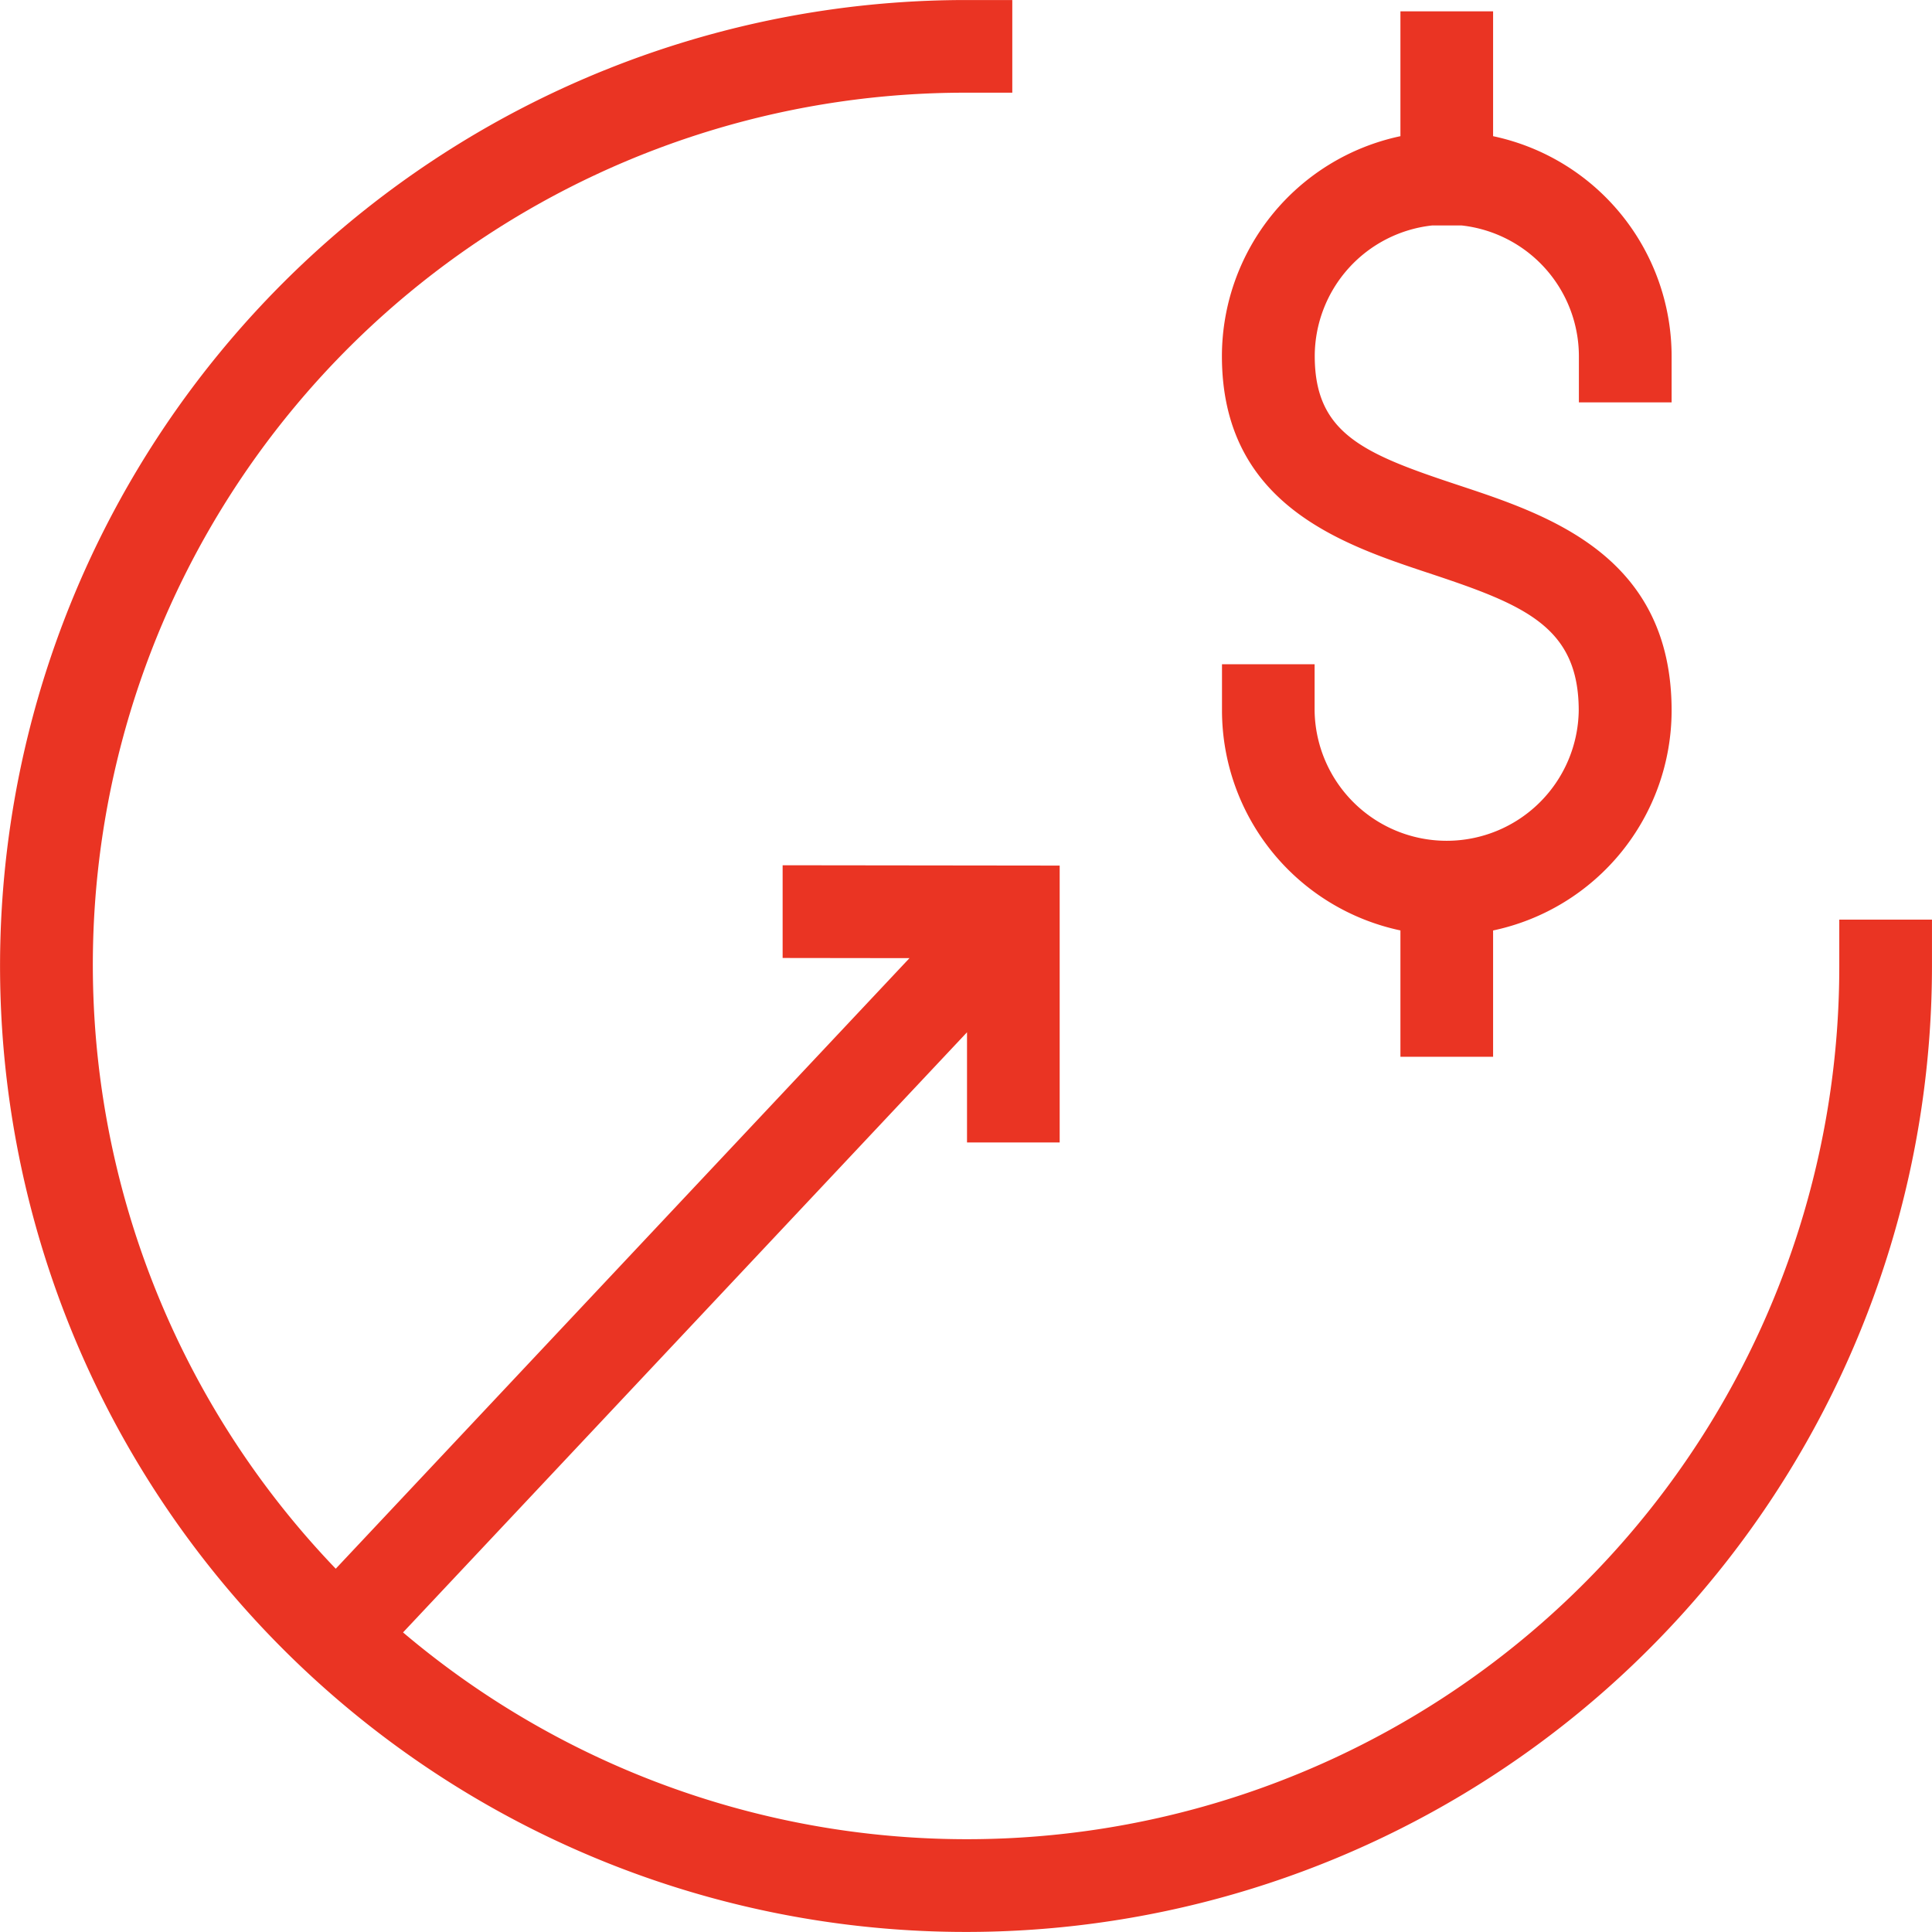
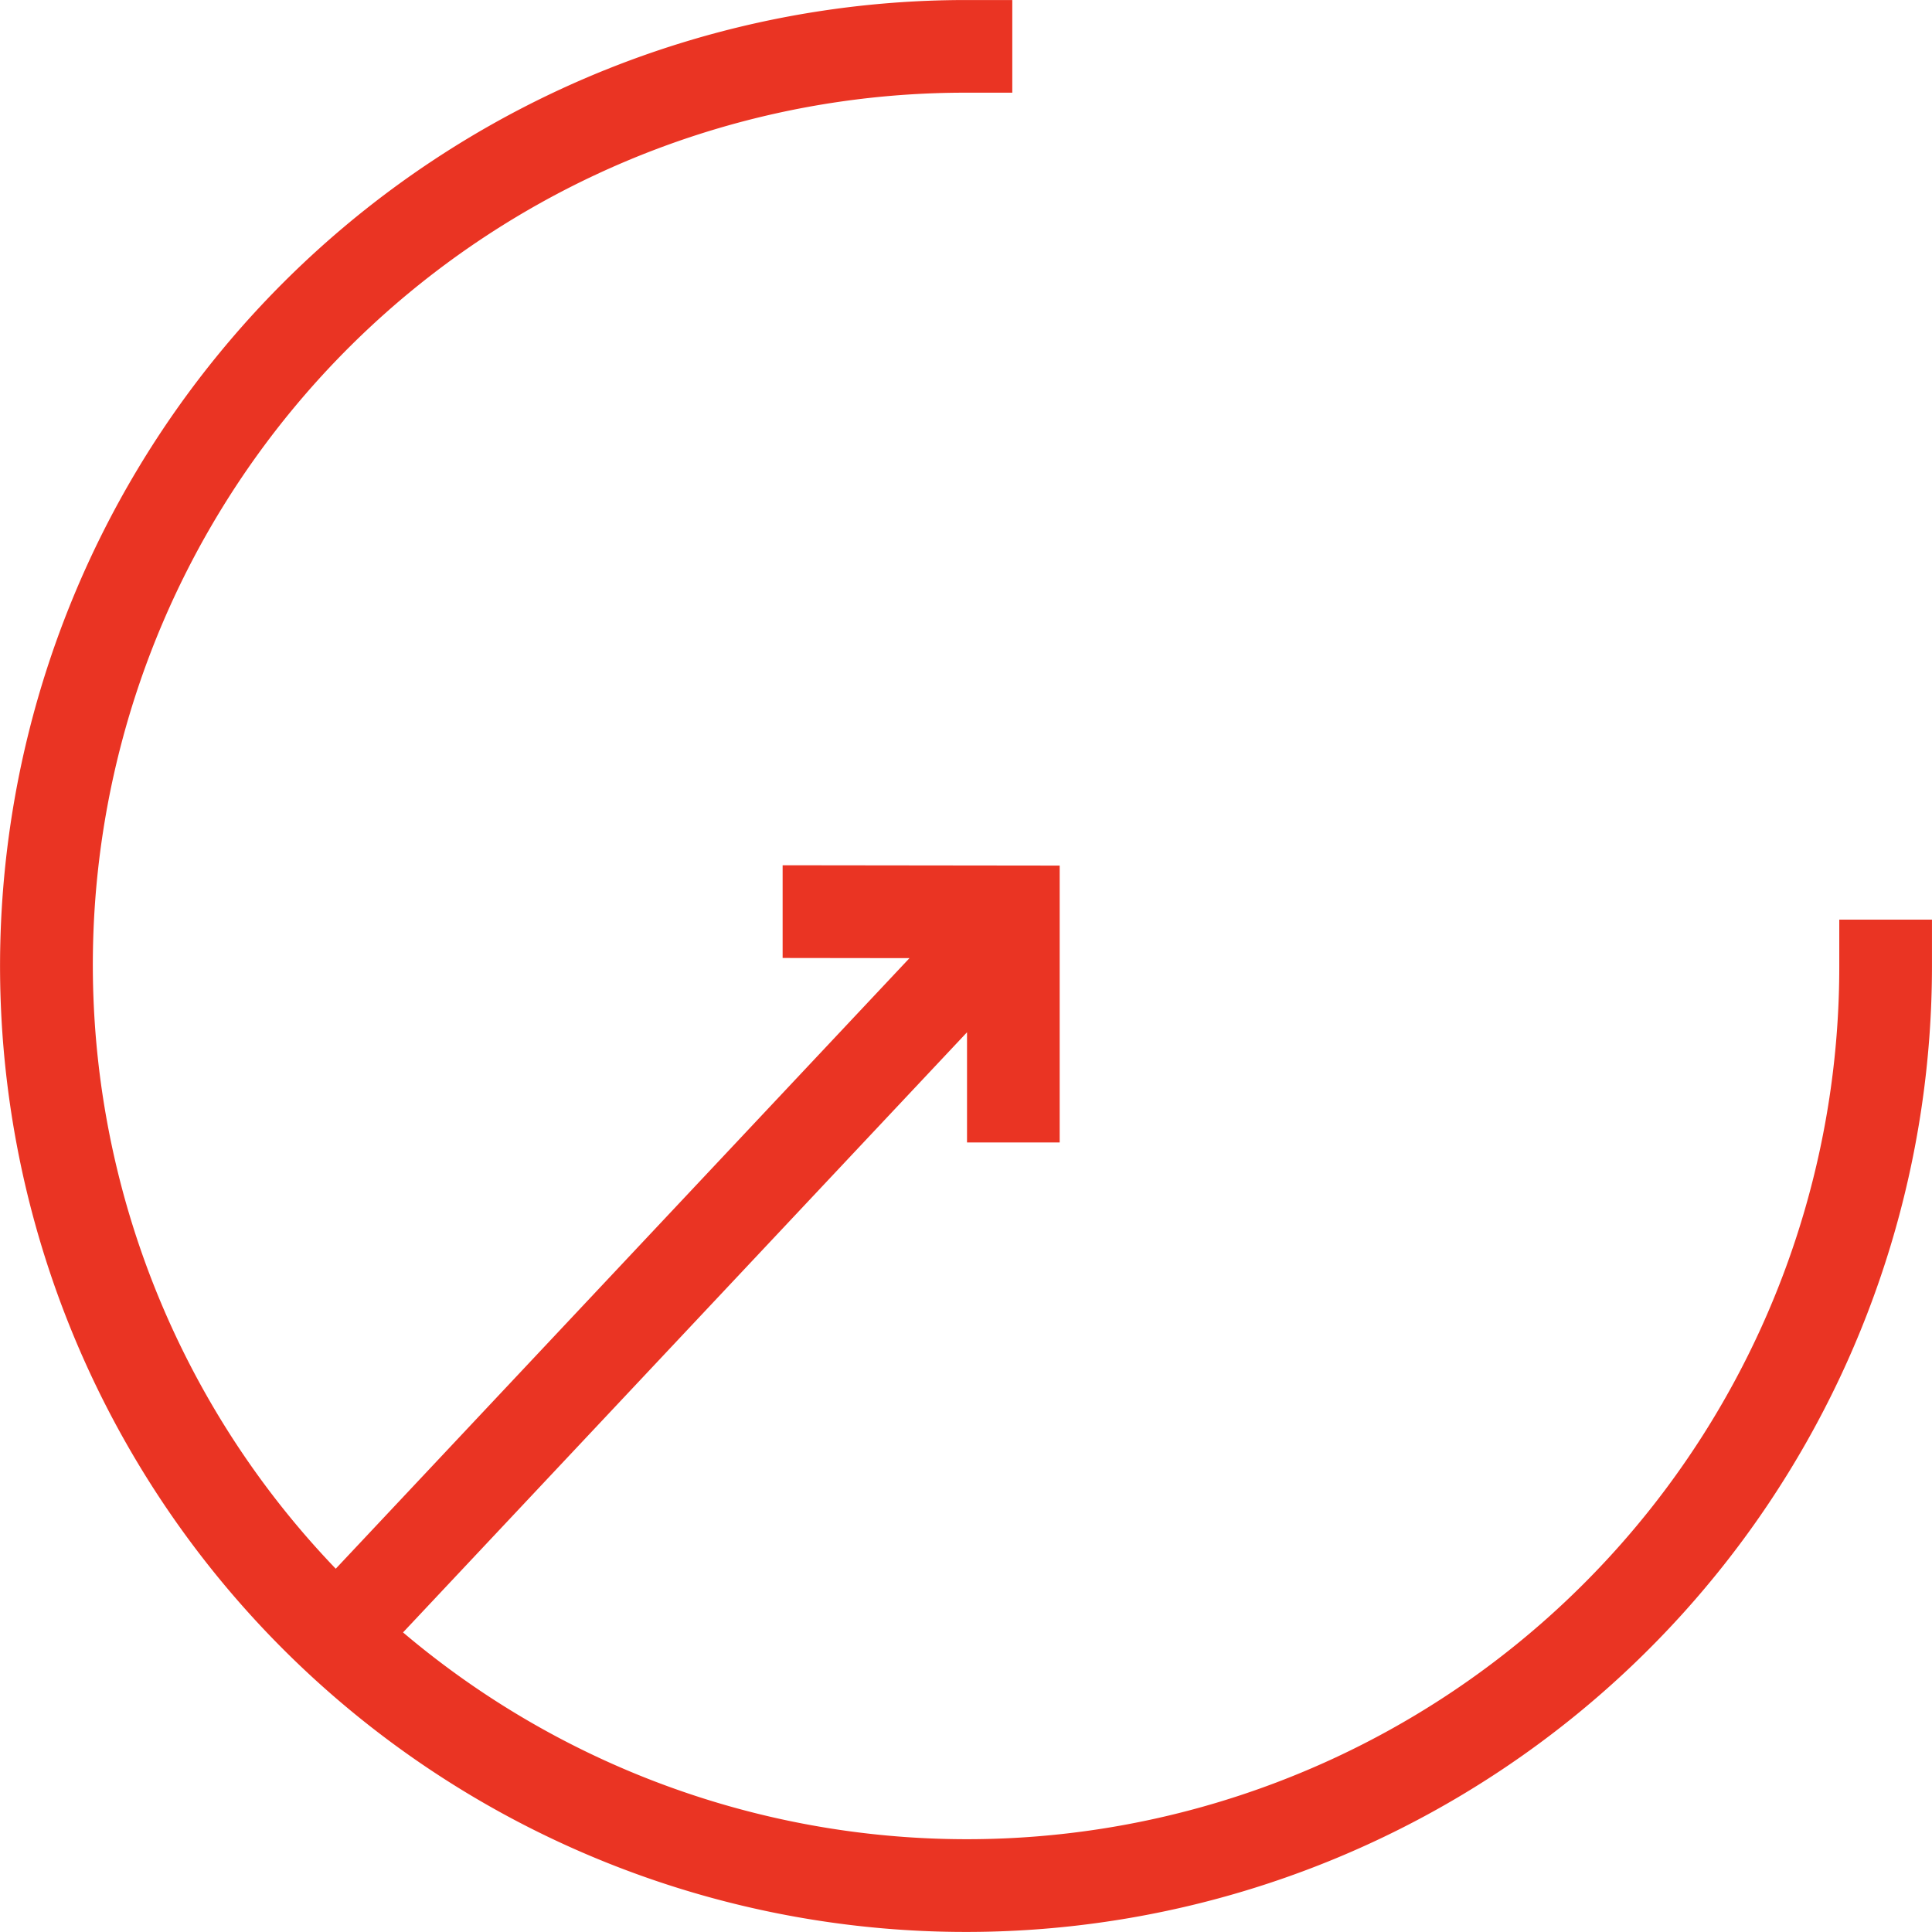
<svg xmlns="http://www.w3.org/2000/svg" width="71.429" height="71.427" viewBox="0 0 71.429 71.427">
  <defs>
    <style>.a{fill:#ea3423;}</style>
  </defs>
  <path class="a" d="M248.113,322.113v1.713a32.251,32.251,0,0,1-53.1,24.64l20.851-22.188v4.073h3.426V320.115l-10.243-.012,0,3.428,4.69.006-21.212,22.574a32.244,32.244,0,0,1,23.3-54.571h1.713v-3.426h-1.713a35.713,35.713,0,1,0,35.715,35.713v-1.713Z" transform="translate(-180.112 -288.113)" />
-   <path class="a" d="M209.337,322.305v4.67h3.426v-4.67a8.319,8.319,0,0,0,6.6-8.128c0-5.722-4.542-7.228-7.859-8.328-3.506-1.16-5.335-1.9-5.335-4.782a4.871,4.871,0,0,1,4.345-4.828h1.08a4.869,4.869,0,0,1,4.341,4.828v1.713h3.428v-1.713a8.32,8.32,0,0,0-6.6-8.128v-4.616h-3.426v4.616a8.322,8.322,0,0,0-6.6,8.128c0,5.493,4.44,6.962,7.685,8.038,3.516,1.166,5.507,1.975,5.507,5.071a4.883,4.883,0,0,1-9.765,0v-1.713H202.74v1.713a8.322,8.322,0,0,0,6.6,8.128" transform="translate(-157.561 -287.904)" />
</svg>